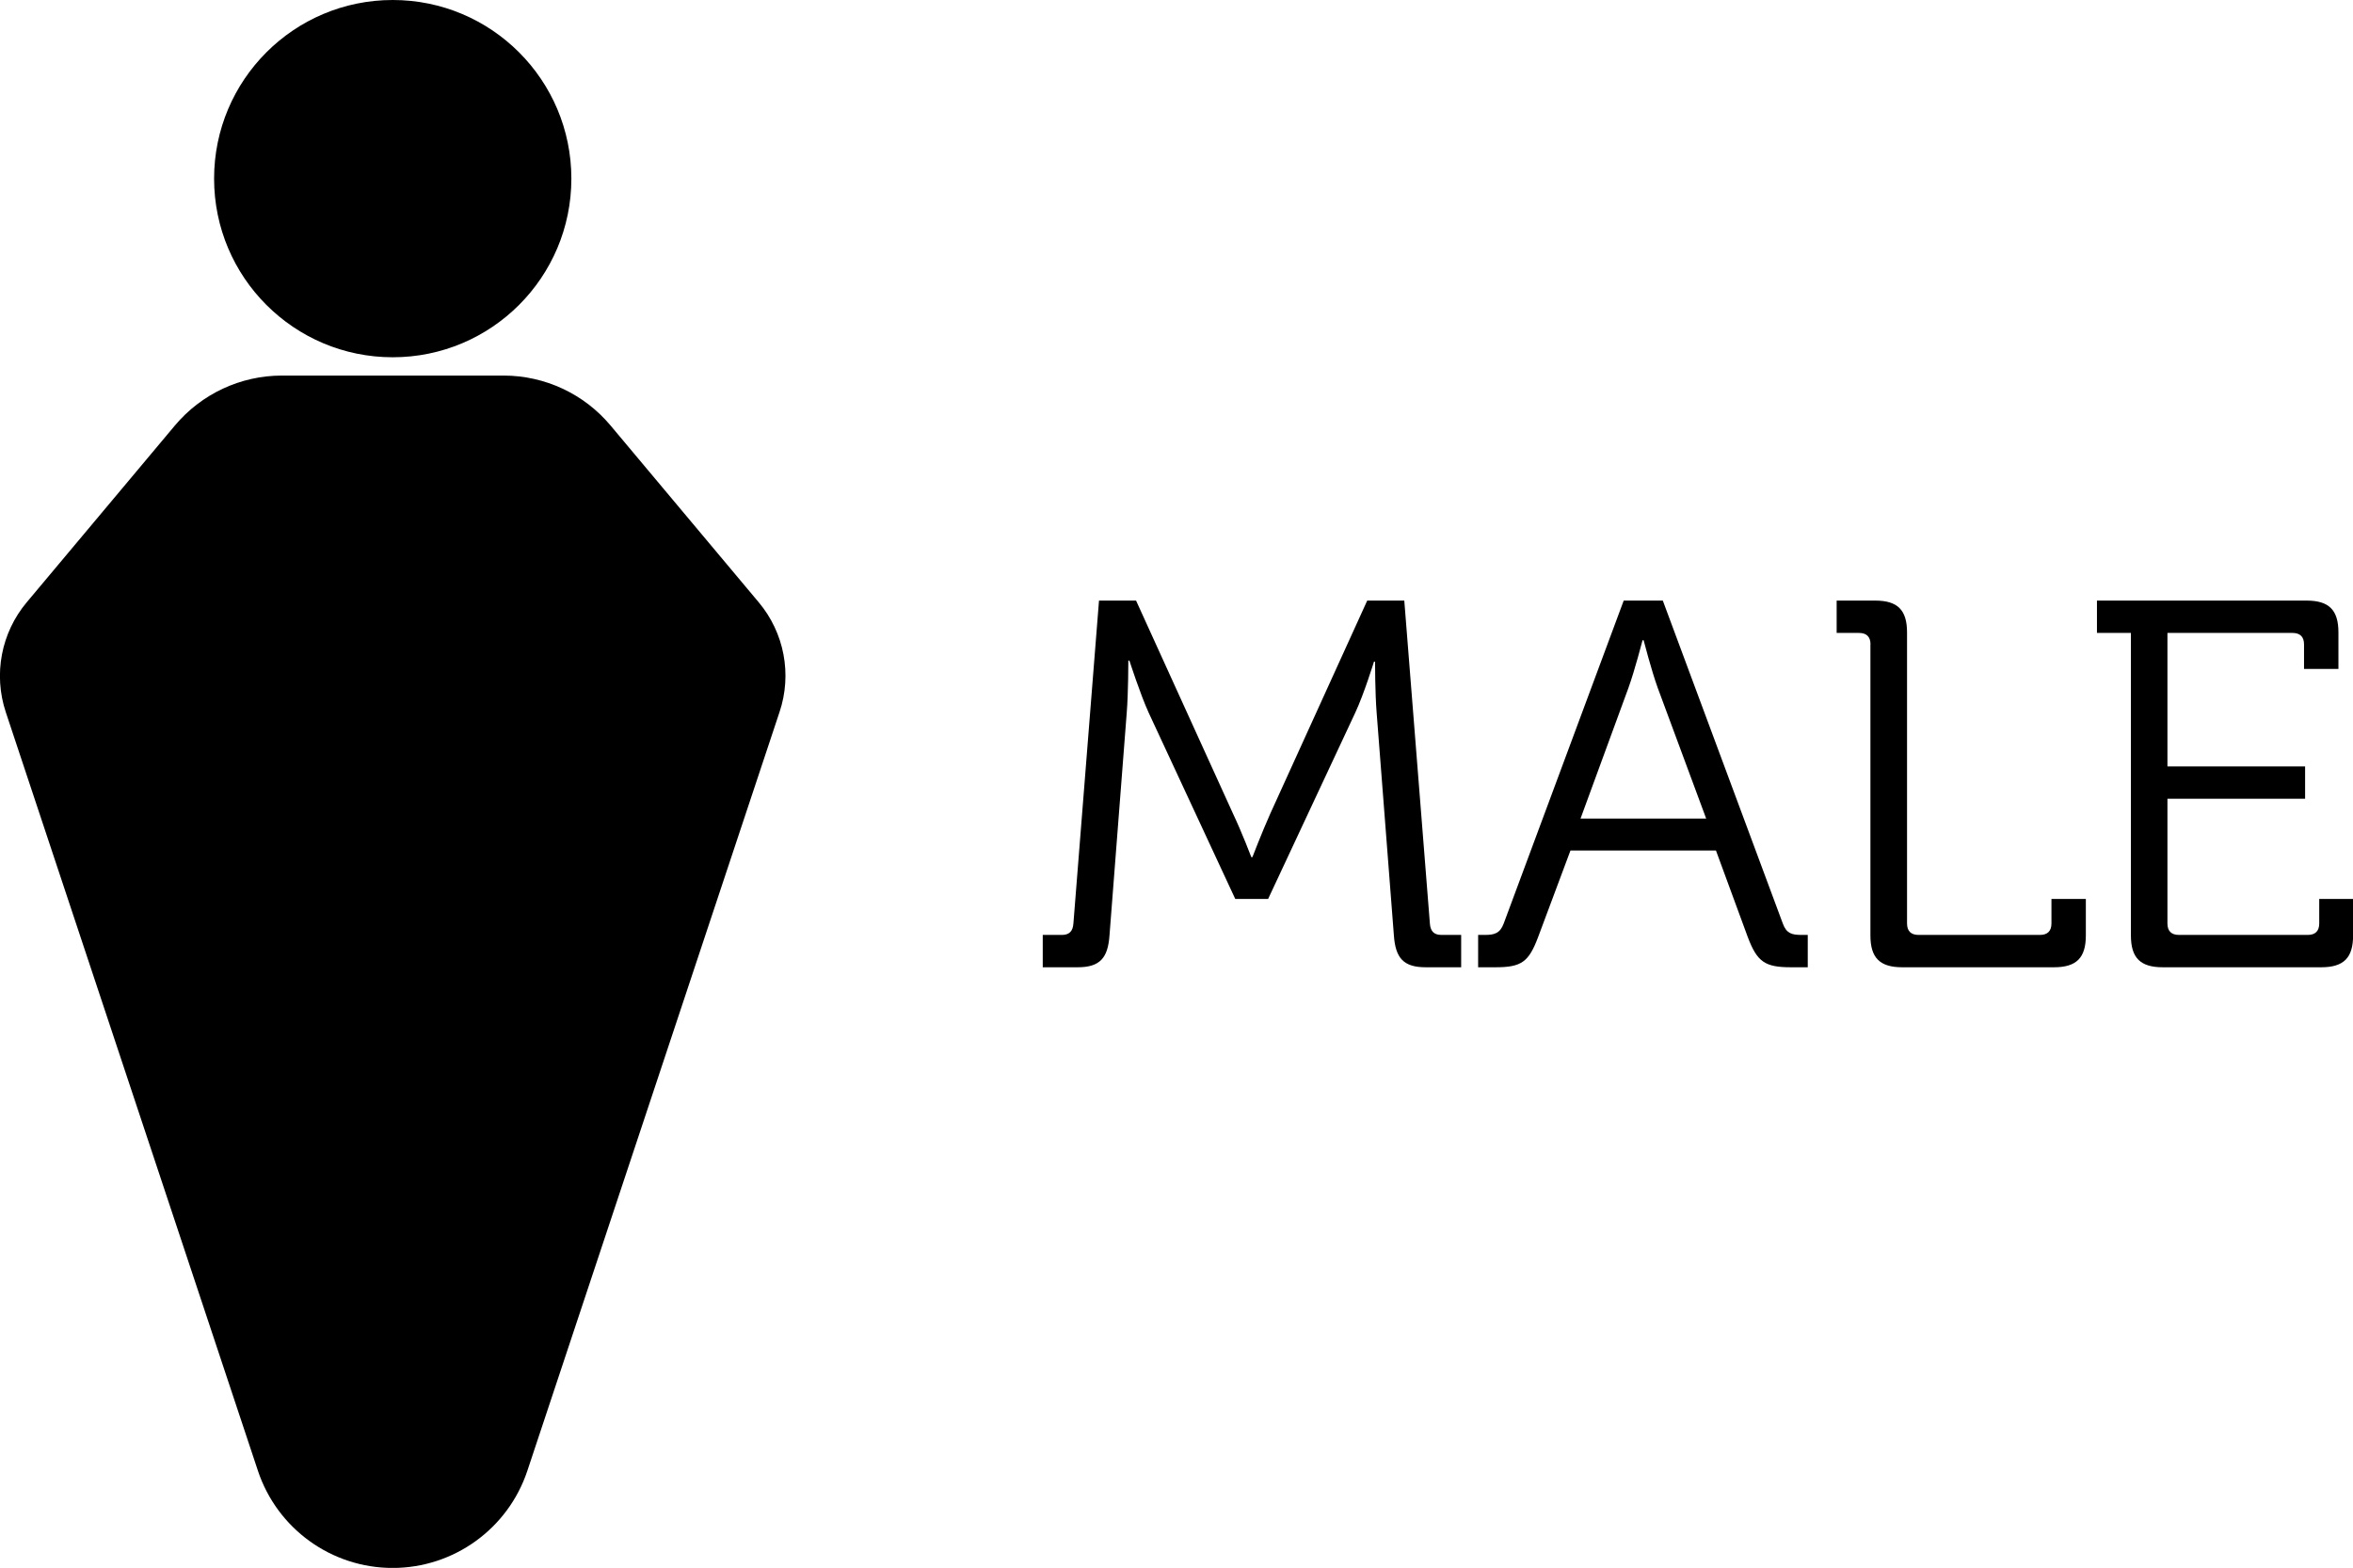
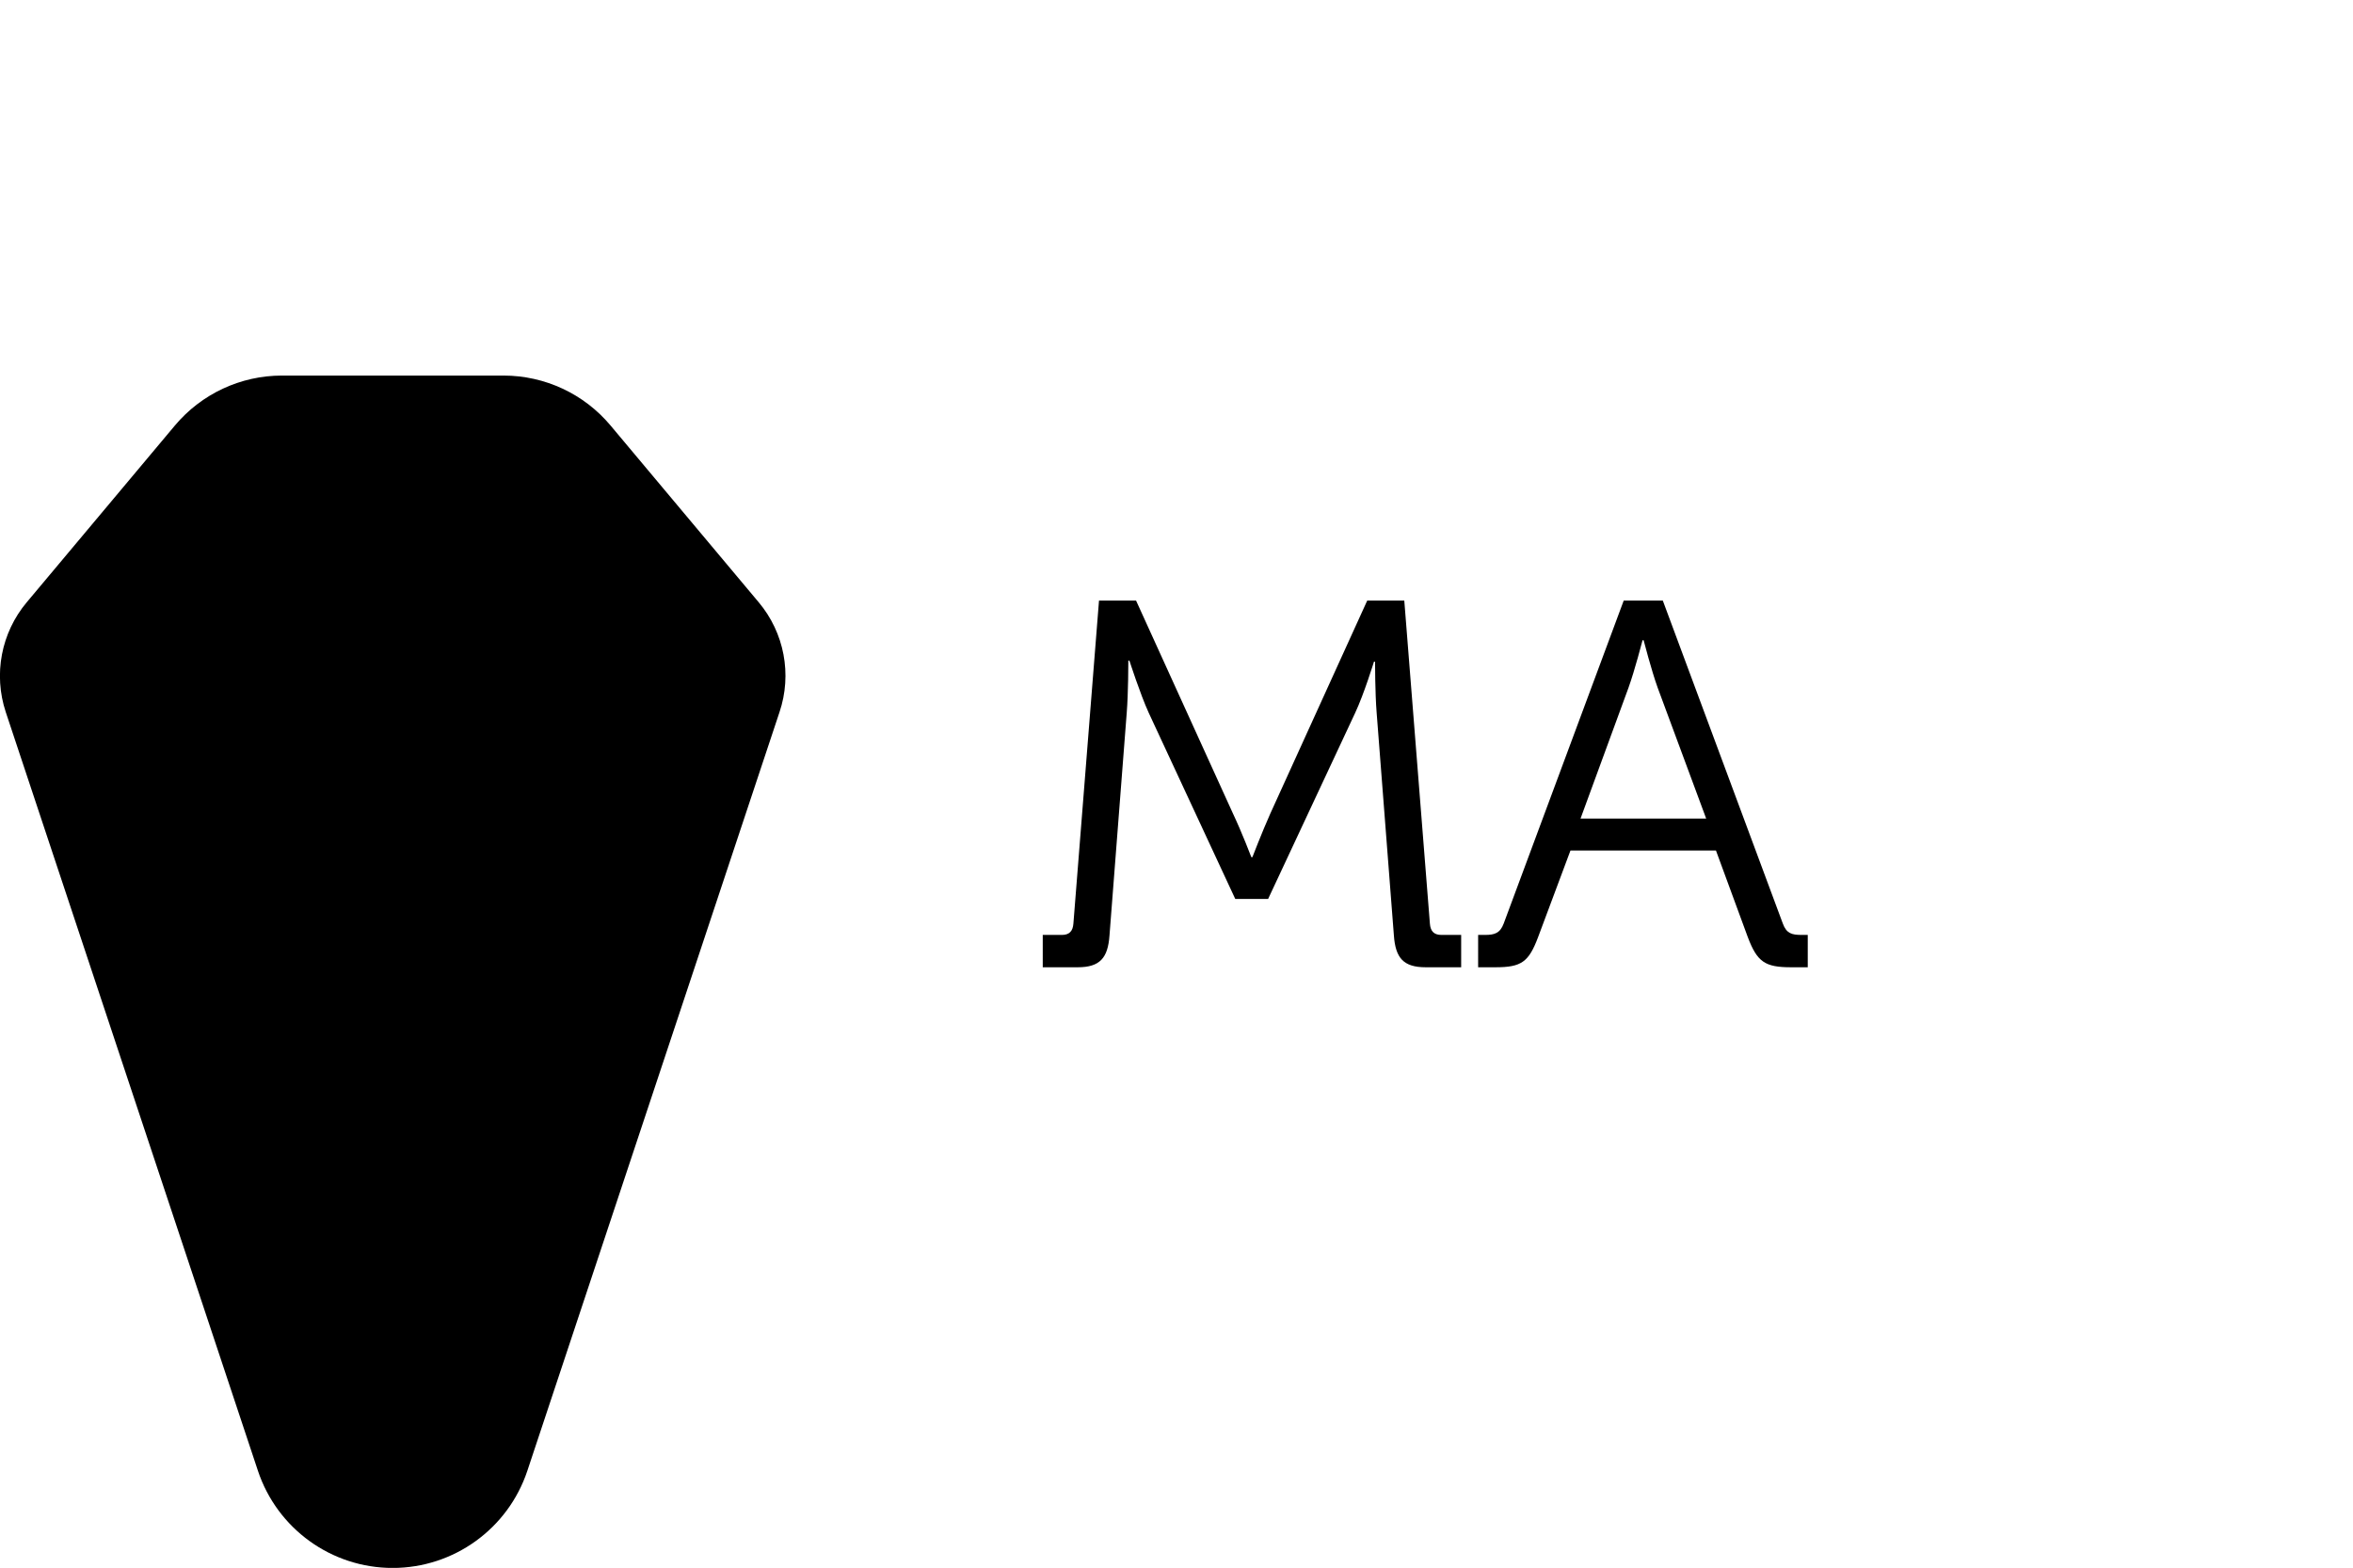
<svg xmlns="http://www.w3.org/2000/svg" version="1.1" id="Layer_2" x="0px" y="0px" viewBox="0 0 264.76 176.42" style="enable-background:new 0 0 264.76 176.42;" xml:space="preserve">
  <g id="Favorites_-_Grey">
</g>
  <g>
    <path d="M85.37,67.77L68.7,47.88c-2.98-3.56-7.39-5.62-12.04-5.62H44.19H31.72c-4.65,0-9.05,2.06-12.04,5.62L3.01,67.77   c-2.88,3.43-3.77,8.11-2.36,12.36l28.37,85.36c2.17,6.53,8.28,10.94,15.16,10.94c6.88,0,12.99-4.41,15.16-10.94l28.37-85.36   C89.14,75.88,88.25,71.2,85.37,67.77z" />
-     <circle cx="44.19" cy="20.1" r="20.1" />
  </g>
  <g>
-     <ellipse transform="matrix(0.383 -0.924 0.924 0.383 357.809 575.689)" cx="609.69" cy="20.1" rx="20.1" ry="20.1" />
    <path d="M653.35,136.04l-30.29-85.68c-1.49-4.22-5.3-7.22-9.79-7.71l-3.57-0.39l-3.57,0.39c-4.49,0.49-8.3,3.49-9.79,7.71   l-30.29,85.68c-2.16,6.11-0.99,12.9,3.09,17.96l13.43,16.65c2.95,3.65,7.42,5.78,12.15,5.78h14.99h14.99   c4.73,0,9.2-2.13,12.15-5.78l13.43-16.65C654.35,148.93,655.51,142.15,653.35,136.04z" />
  </g>
  <g>
    <path d="M117.32,105.2h2.17c0.82,0,1.23-0.41,1.29-1.29l2.88-36.33h4.17l10.92,24c1,2.11,2.05,4.87,2.05,4.87h0.12   c0,0,1.06-2.76,2-4.87l10.92-24h4.17l2.88,36.33c0.06,0.88,0.47,1.29,1.29,1.29h2.23v3.64h-3.99c-2.52,0-3.4-1.06-3.58-3.58   l-1.94-25.06c-0.18-2.23-0.18-5.75-0.18-5.75h-0.12c0,0-1.12,3.64-2.11,5.75l-9.8,20.95h-3.7l-9.74-20.95   c-0.94-2.05-2.17-5.87-2.17-5.87h-0.12c0,0,0,3.64-0.18,5.87l-1.94,25.06c-0.18,2.52-1.06,3.58-3.58,3.58h-3.93V105.2z" />
    <path d="M166.33,105.2h0.76c1.06,0,1.7-0.18,2.11-1.29l13.5-36.33h4.4l13.5,36.33c0.41,1.12,1,1.29,2.11,1.29h0.7v3.64h-1.88   c-2.93,0-3.81-0.59-4.87-3.4l-3.58-9.74h-16.37l-3.64,9.74c-1.06,2.82-1.88,3.4-4.81,3.4h-1.94V105.2z M191.98,92.11l-5.46-14.73   c-0.7-1.94-1.58-5.34-1.58-5.34h-0.12c0,0-0.88,3.4-1.58,5.34l-5.4,14.73H191.98z" />
-     <path d="M210.47,72.51c0-0.88-0.47-1.29-1.29-1.29h-2.52v-3.64H211c2.52,0,3.58,1.06,3.58,3.58v32.75c0,0.88,0.47,1.29,1.29,1.29   h13.67c0.82,0,1.29-0.41,1.29-1.29v-2.76h3.87v4.11c0,2.52-1.06,3.58-3.58,3.58h-17.08c-2.52,0-3.58-1.06-3.58-3.58V72.51z" />
-     <path d="M239.76,71.22h-3.81v-3.64h23.59c2.52,0,3.58,1.06,3.58,3.58v4.11h-3.87v-2.76c0-0.88-0.47-1.29-1.29-1.29h-14.08v15.02   h15.49v3.64h-15.49v14.03c0,0.88,0.47,1.29,1.29,1.29h14.5c0.82,0,1.29-0.41,1.29-1.29v-2.76h3.81v4.11c0,2.52-1.06,3.58-3.58,3.58   h-17.84c-2.52,0-3.58-1.06-3.58-3.58V71.22z" />
  </g>
  <g>
    <path d="M684.79,71.22h-3.81v-3.64h21.95c2.52,0,3.52,1.06,3.52,3.58v4.11h-3.81v-2.76c0-0.88-0.47-1.29-1.29-1.29H688.9v15.49   h14.96v3.64H688.9v18.49h-4.11V71.22z" />
-     <path d="M714.08,71.22h-3.81v-3.64h23.59c2.52,0,3.58,1.06,3.58,3.58v4.11h-3.87v-2.76c0-0.88-0.47-1.29-1.29-1.29h-14.08v15.02   h15.49v3.64h-15.49v14.03c0,0.88,0.47,1.29,1.29,1.29h14.49c0.82,0,1.29-0.41,1.29-1.29v-2.76h3.81v4.11   c0,2.52-1.06,3.58-3.58,3.58h-17.84c-2.52,0-3.58-1.06-3.58-3.58V71.22z" />
    <path d="M741.84,105.2h2.17c0.82,0,1.23-0.41,1.29-1.29l2.88-36.33h4.17l10.91,24c1,2.11,2.05,4.87,2.05,4.87h0.12   c0,0,1.06-2.76,2-4.87l10.91-24h4.17l2.88,36.33c0.06,0.88,0.47,1.29,1.29,1.29h2.23v3.64h-3.99c-2.52,0-3.4-1.06-3.58-3.58   L779.4,80.2c-0.18-2.23-0.18-5.75-0.18-5.75h-0.12c0,0-1.12,3.64-2.11,5.75l-9.8,20.95h-3.7l-9.74-20.95   c-0.94-2.05-2.17-5.87-2.17-5.87h-0.12c0,0,0,3.64-0.18,5.87l-1.94,25.06c-0.18,2.52-1.06,3.58-3.58,3.58h-3.93V105.2z" />
    <path d="M790.85,105.2h0.76c1.06,0,1.7-0.18,2.11-1.29l13.5-36.33h4.4l13.5,36.33c0.41,1.12,1,1.29,2.11,1.29h0.7v3.64h-1.88   c-2.93,0-3.81-0.59-4.87-3.4l-3.58-9.74h-16.37l-3.64,9.74c-1.06,2.82-1.88,3.4-4.81,3.4h-1.94V105.2z M816.49,92.11l-5.46-14.73   c-0.71-1.94-1.58-5.34-1.58-5.34h-0.12c0,0-0.88,3.4-1.59,5.34l-5.4,14.73H816.49z" />
    <path d="M834.98,72.51c0-0.88-0.47-1.29-1.29-1.29h-2.52v-3.64h4.34c2.52,0,3.58,1.06,3.58,3.58v32.75c0,0.88,0.47,1.29,1.29,1.29   h13.67c0.82,0,1.29-0.41,1.29-1.29v-2.76h3.87v4.11c0,2.52-1.06,3.58-3.58,3.58h-17.08c-2.52,0-3.58-1.06-3.58-3.58V72.51z" />
    <path d="M864.27,71.22h-3.81v-3.64h23.59c2.52,0,3.58,1.06,3.58,3.58v4.11h-3.87v-2.76c0-0.88-0.47-1.29-1.29-1.29h-14.08v15.02   h15.49v3.64h-15.49v14.03c0,0.88,0.47,1.29,1.29,1.29h14.5c0.82,0,1.29-0.41,1.29-1.29v-2.76h3.81v4.11c0,2.52-1.06,3.58-3.58,3.58   h-17.84c-2.52,0-3.58-1.06-3.58-3.58V71.22z" />
  </g>
  <g>
</g>
  <g>
</g>
  <g>
</g>
  <g>
</g>
  <g>
</g>
  <g>
</g>
</svg>